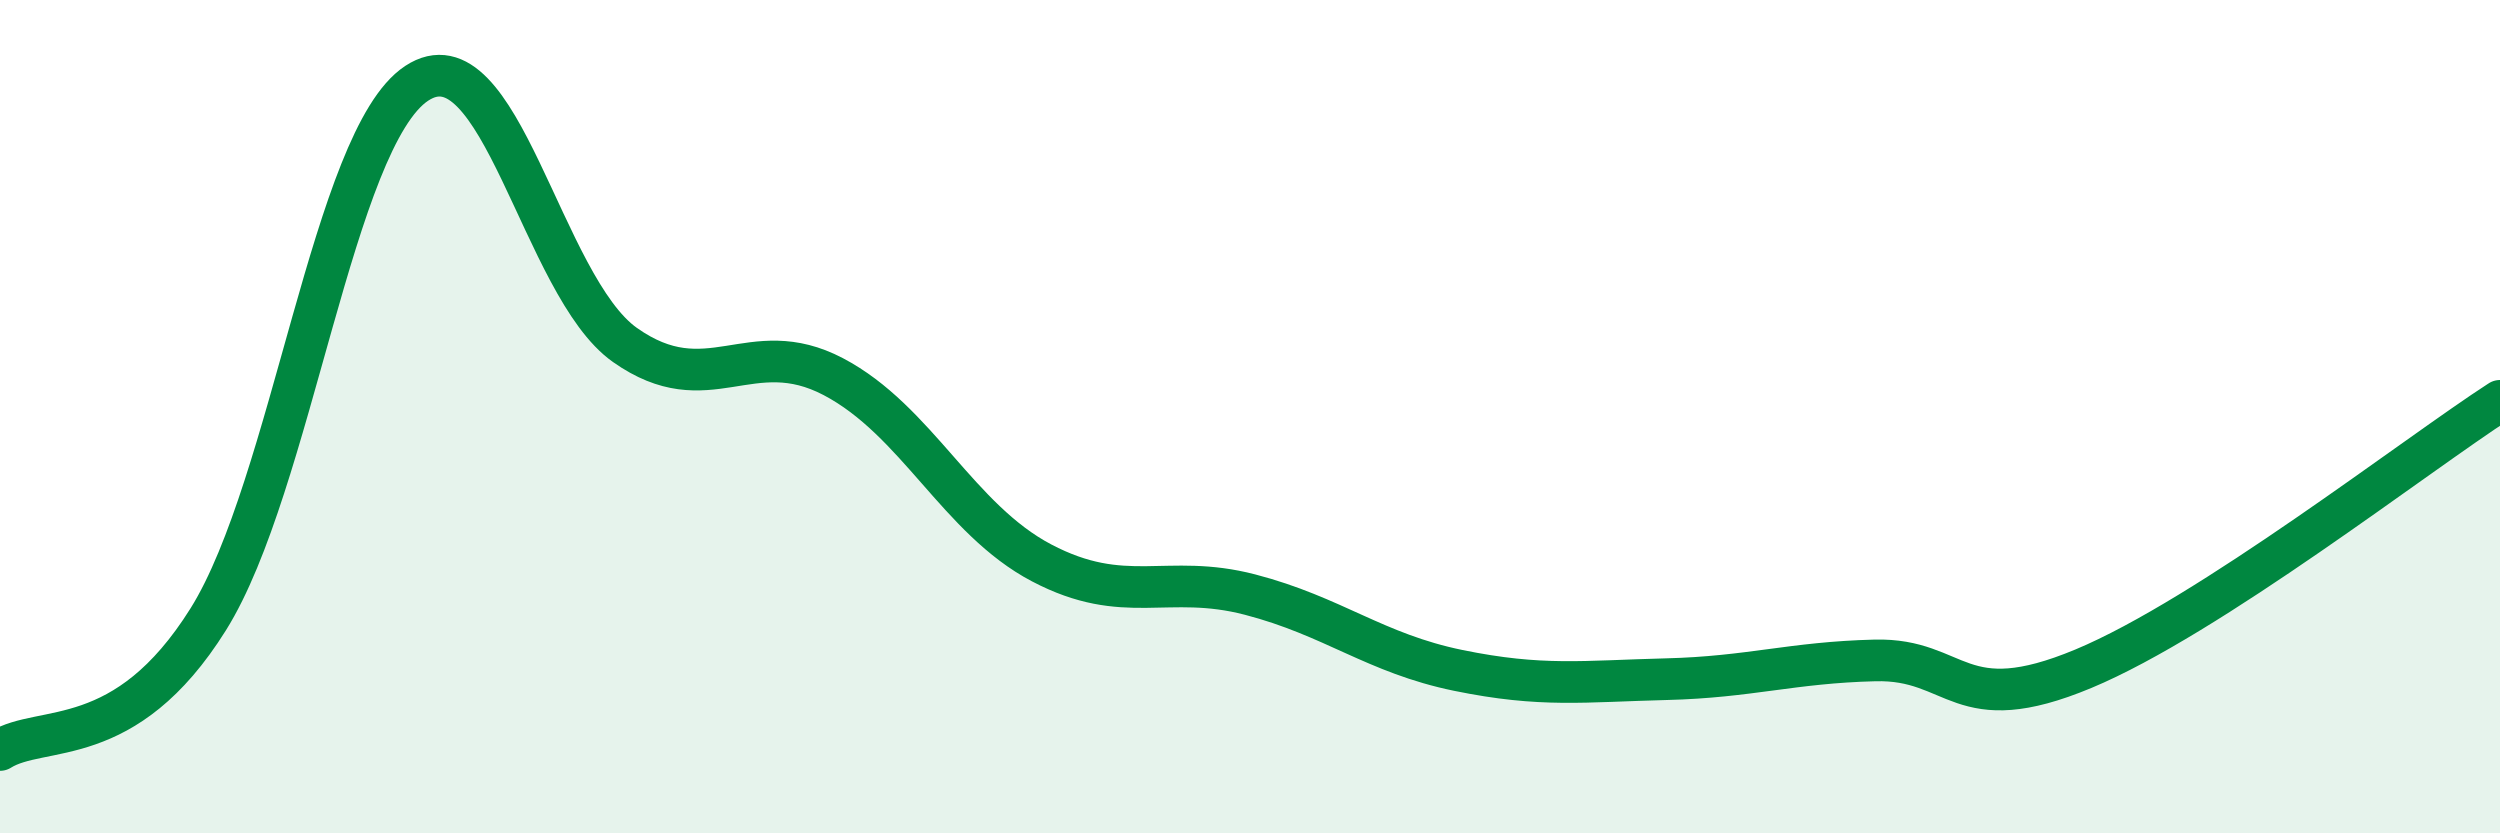
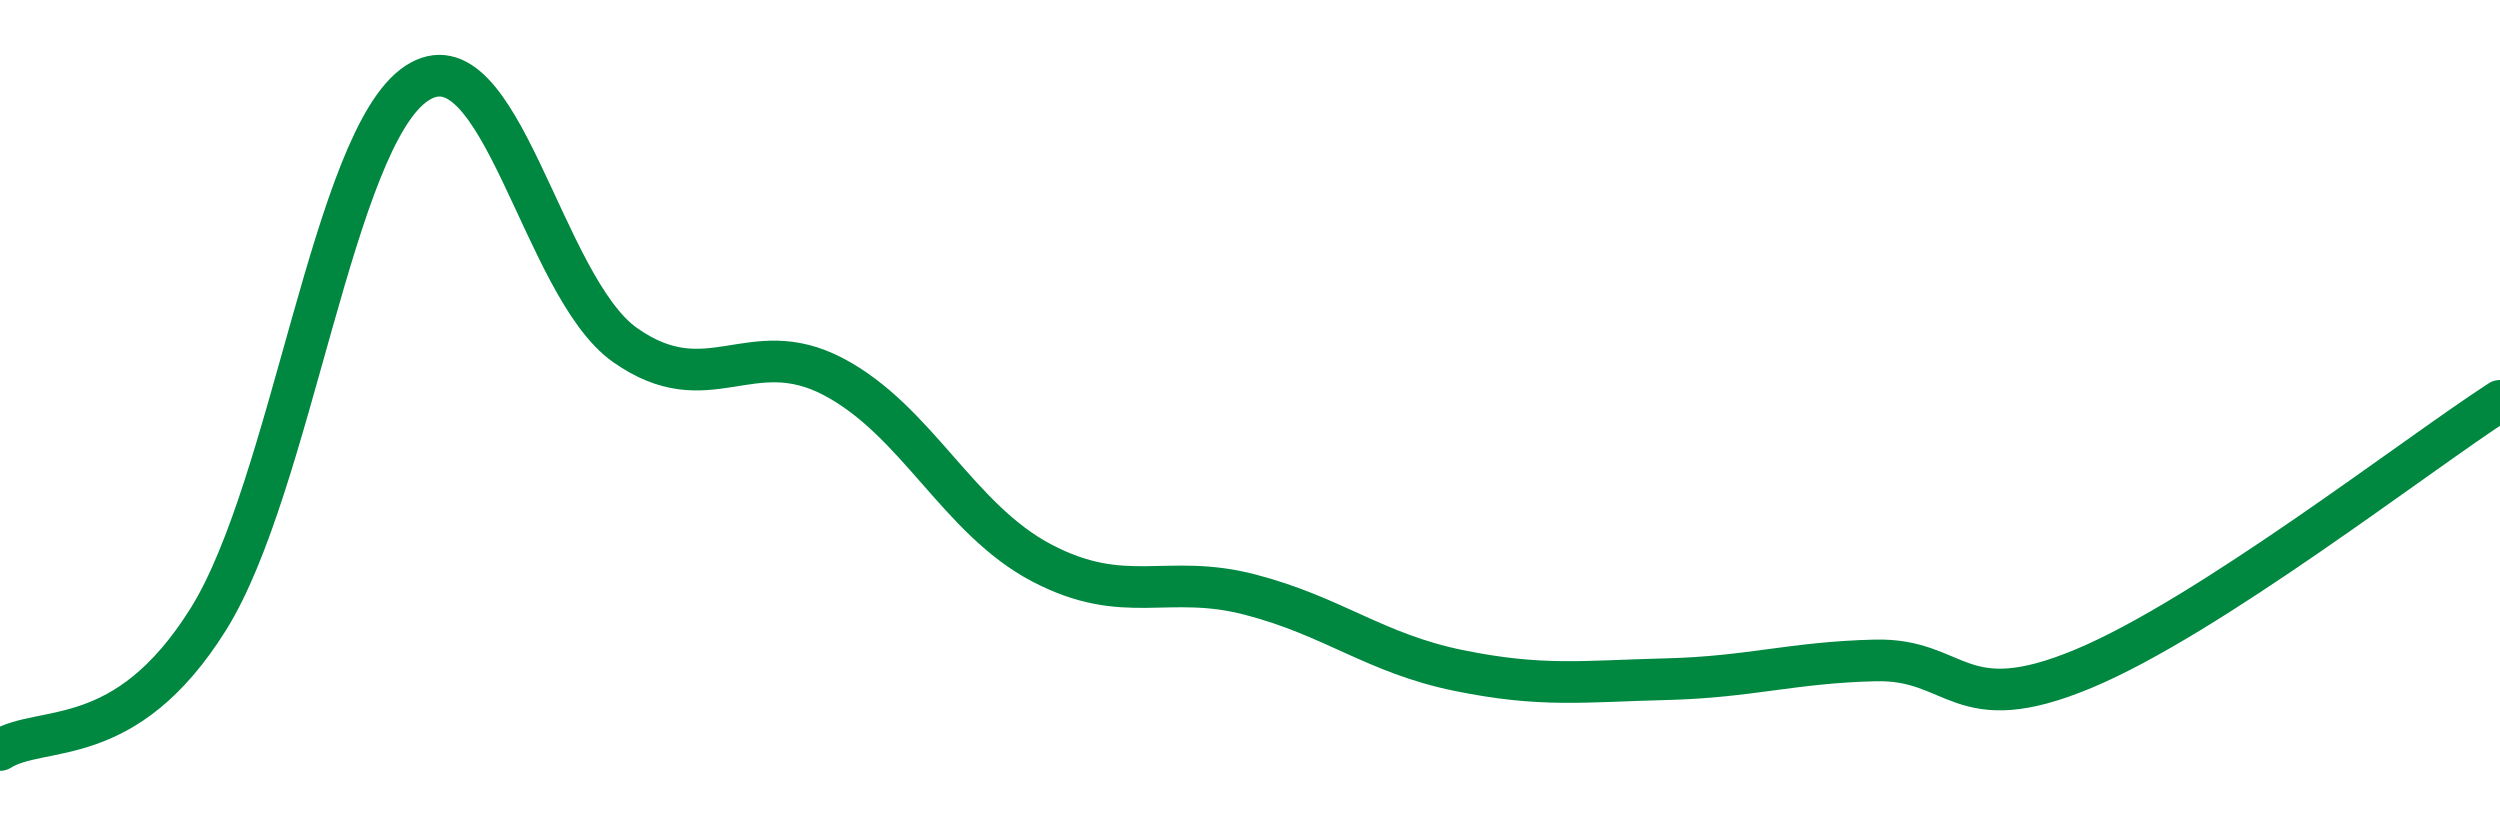
<svg xmlns="http://www.w3.org/2000/svg" width="60" height="20" viewBox="0 0 60 20">
-   <path d="M 0,18 C 1,17.37 3,18.06 5,14.86 C 7,11.66 8,3.32 10,2 C 12,0.68 13,6.87 15,8.28 C 17,9.69 18,7.99 20,9.04 C 22,10.09 23,12.46 25,13.51 C 27,14.56 28,13.75 30,14.27 C 32,14.79 33,15.68 35,16.09 C 37,16.5 38,16.35 40,16.3 C 42,16.25 43,15.9 45,15.85 C 47,15.8 47,17.3 50,16.05 C 53,14.8 58,10.91 60,9.62L60 20L0 20Z" fill="#008740" opacity="0.1" stroke-linecap="round" stroke-linejoin="round" />
  <path d="M 0,18 C 1,17.37 3,18.06 5,14.86 C 7,11.66 8,3.32 10,2 C 12,0.68 13,6.87 15,8.28 C 17,9.69 18,7.99 20,9.04 C 22,10.09 23,12.46 25,13.51 C 27,14.56 28,13.75 30,14.27 C 32,14.79 33,15.68 35,16.09 C 37,16.5 38,16.35 40,16.3 C 42,16.25 43,15.9 45,15.85 C 47,15.8 47,17.3 50,16.05 C 53,14.8 58,10.91 60,9.62" stroke="#008740" stroke-width="1" fill="none" stroke-linecap="round" stroke-linejoin="round" />
</svg>